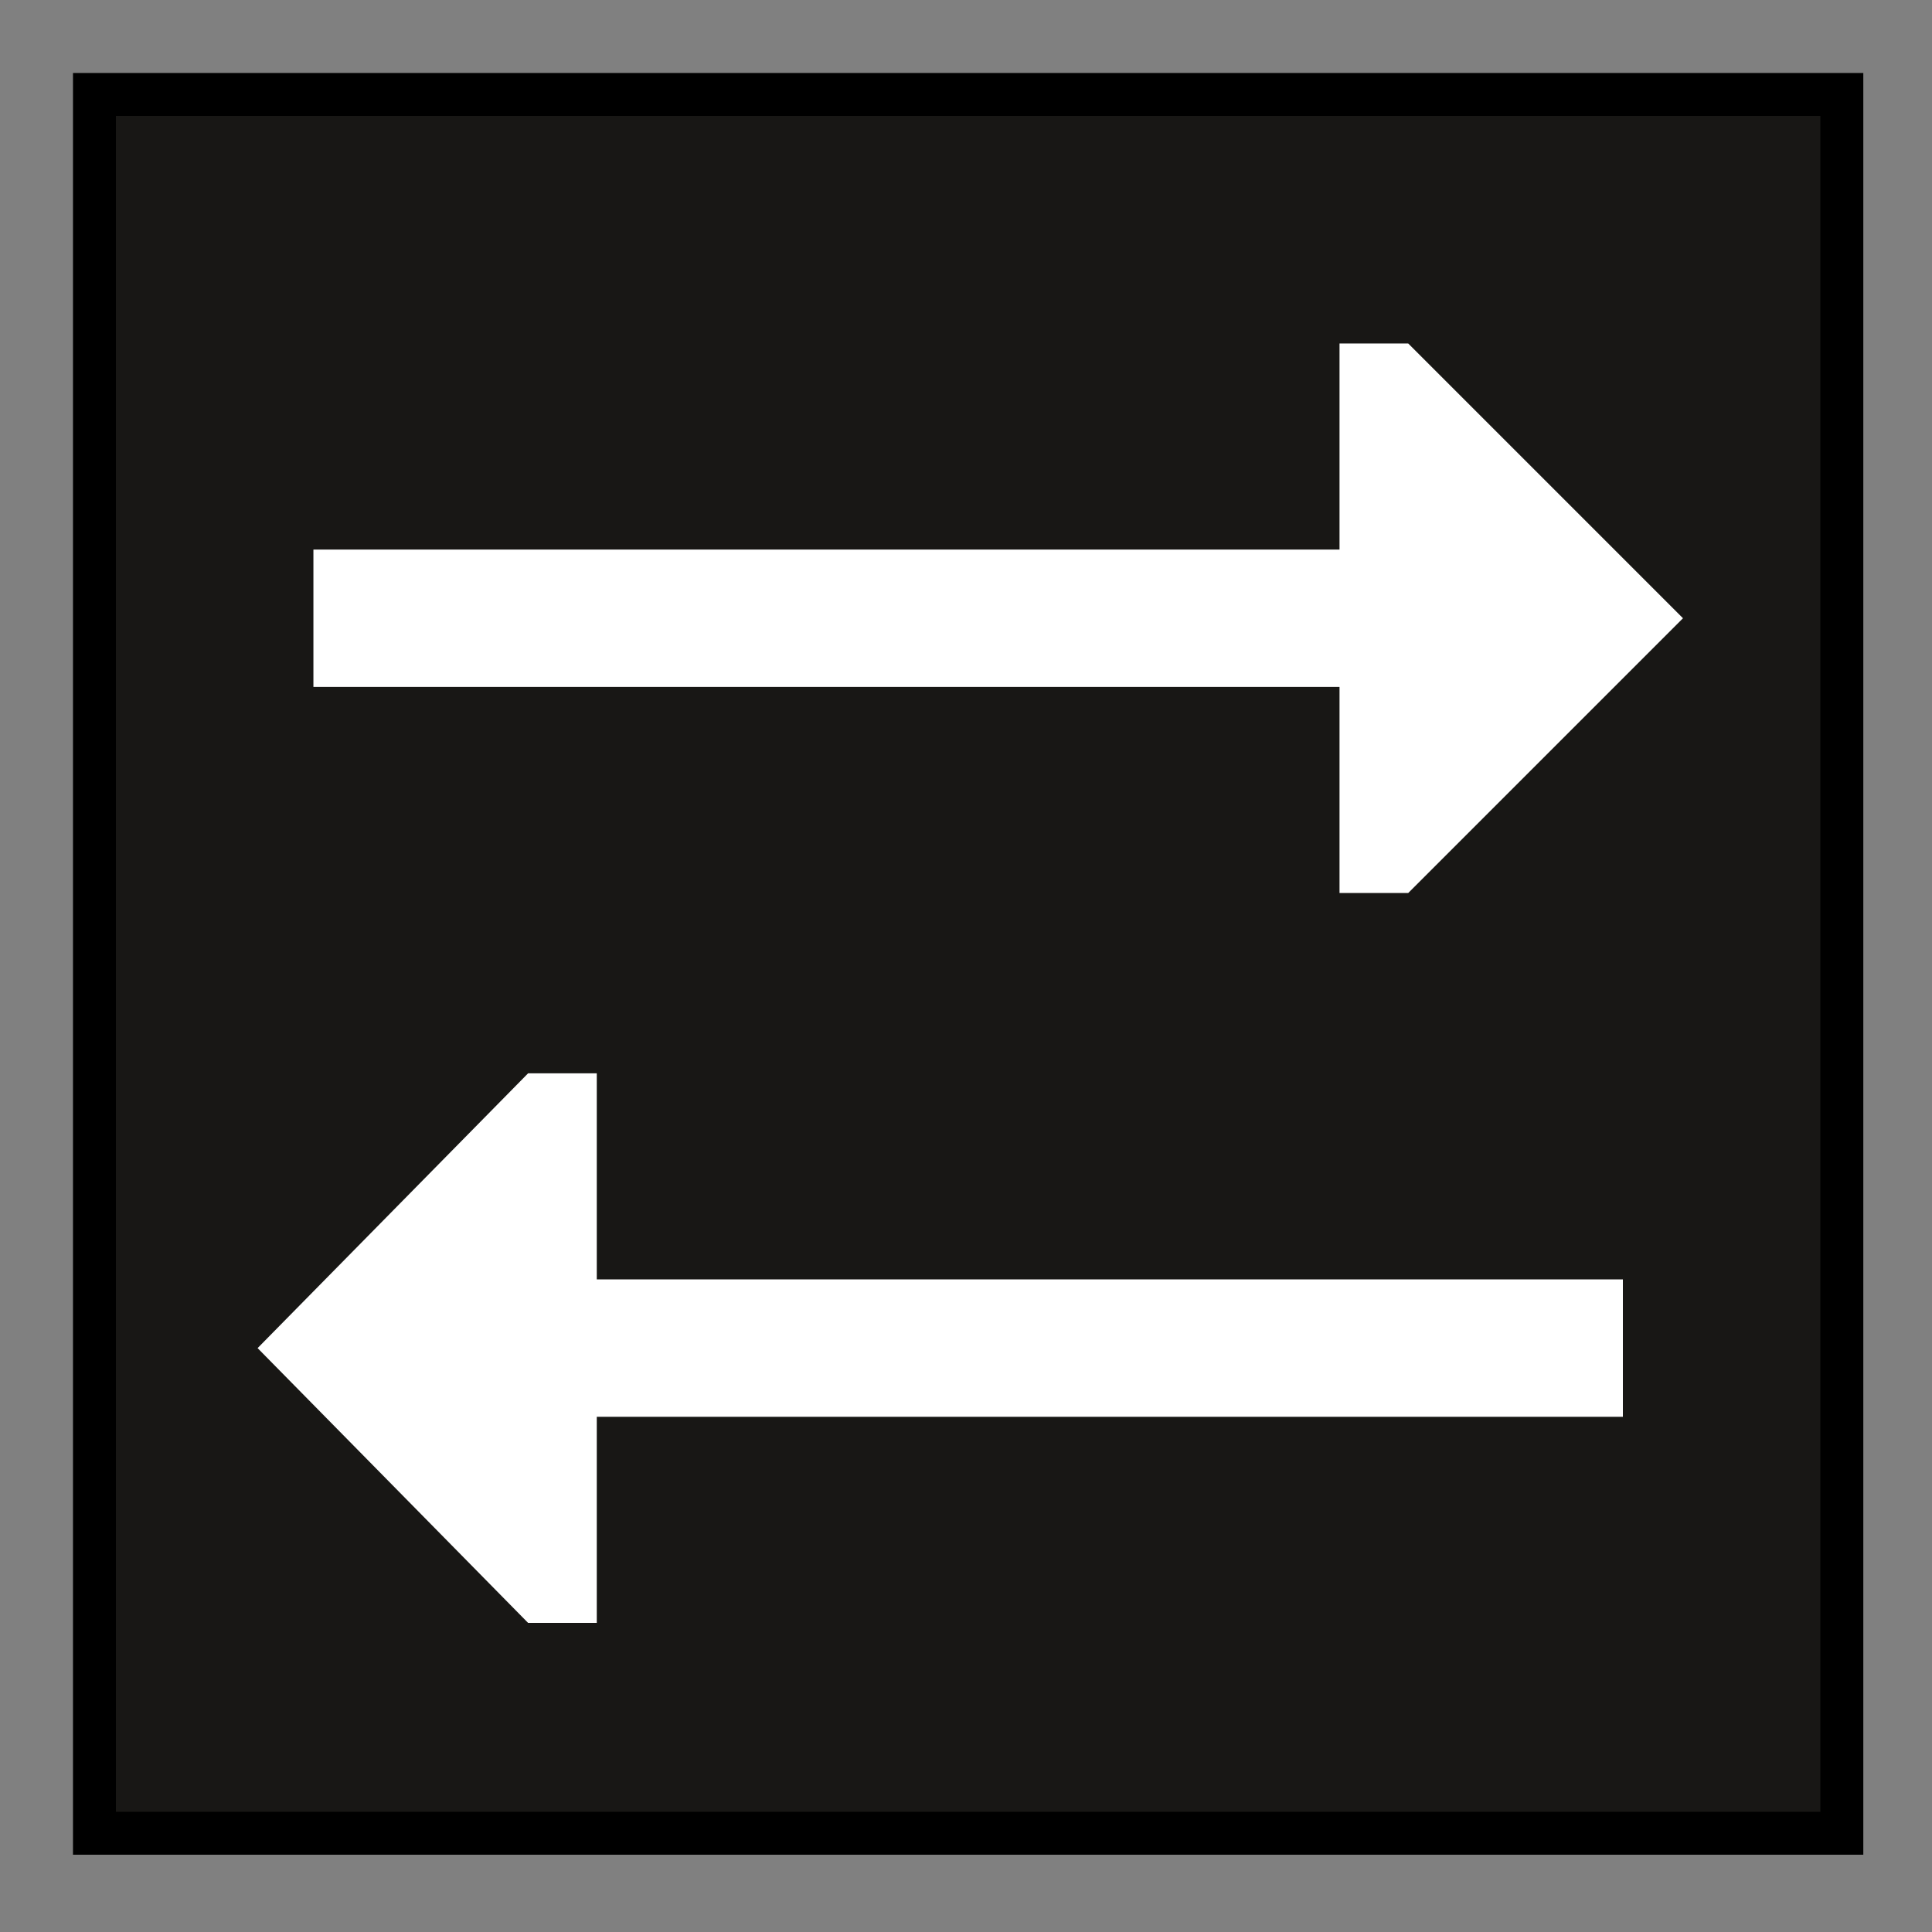
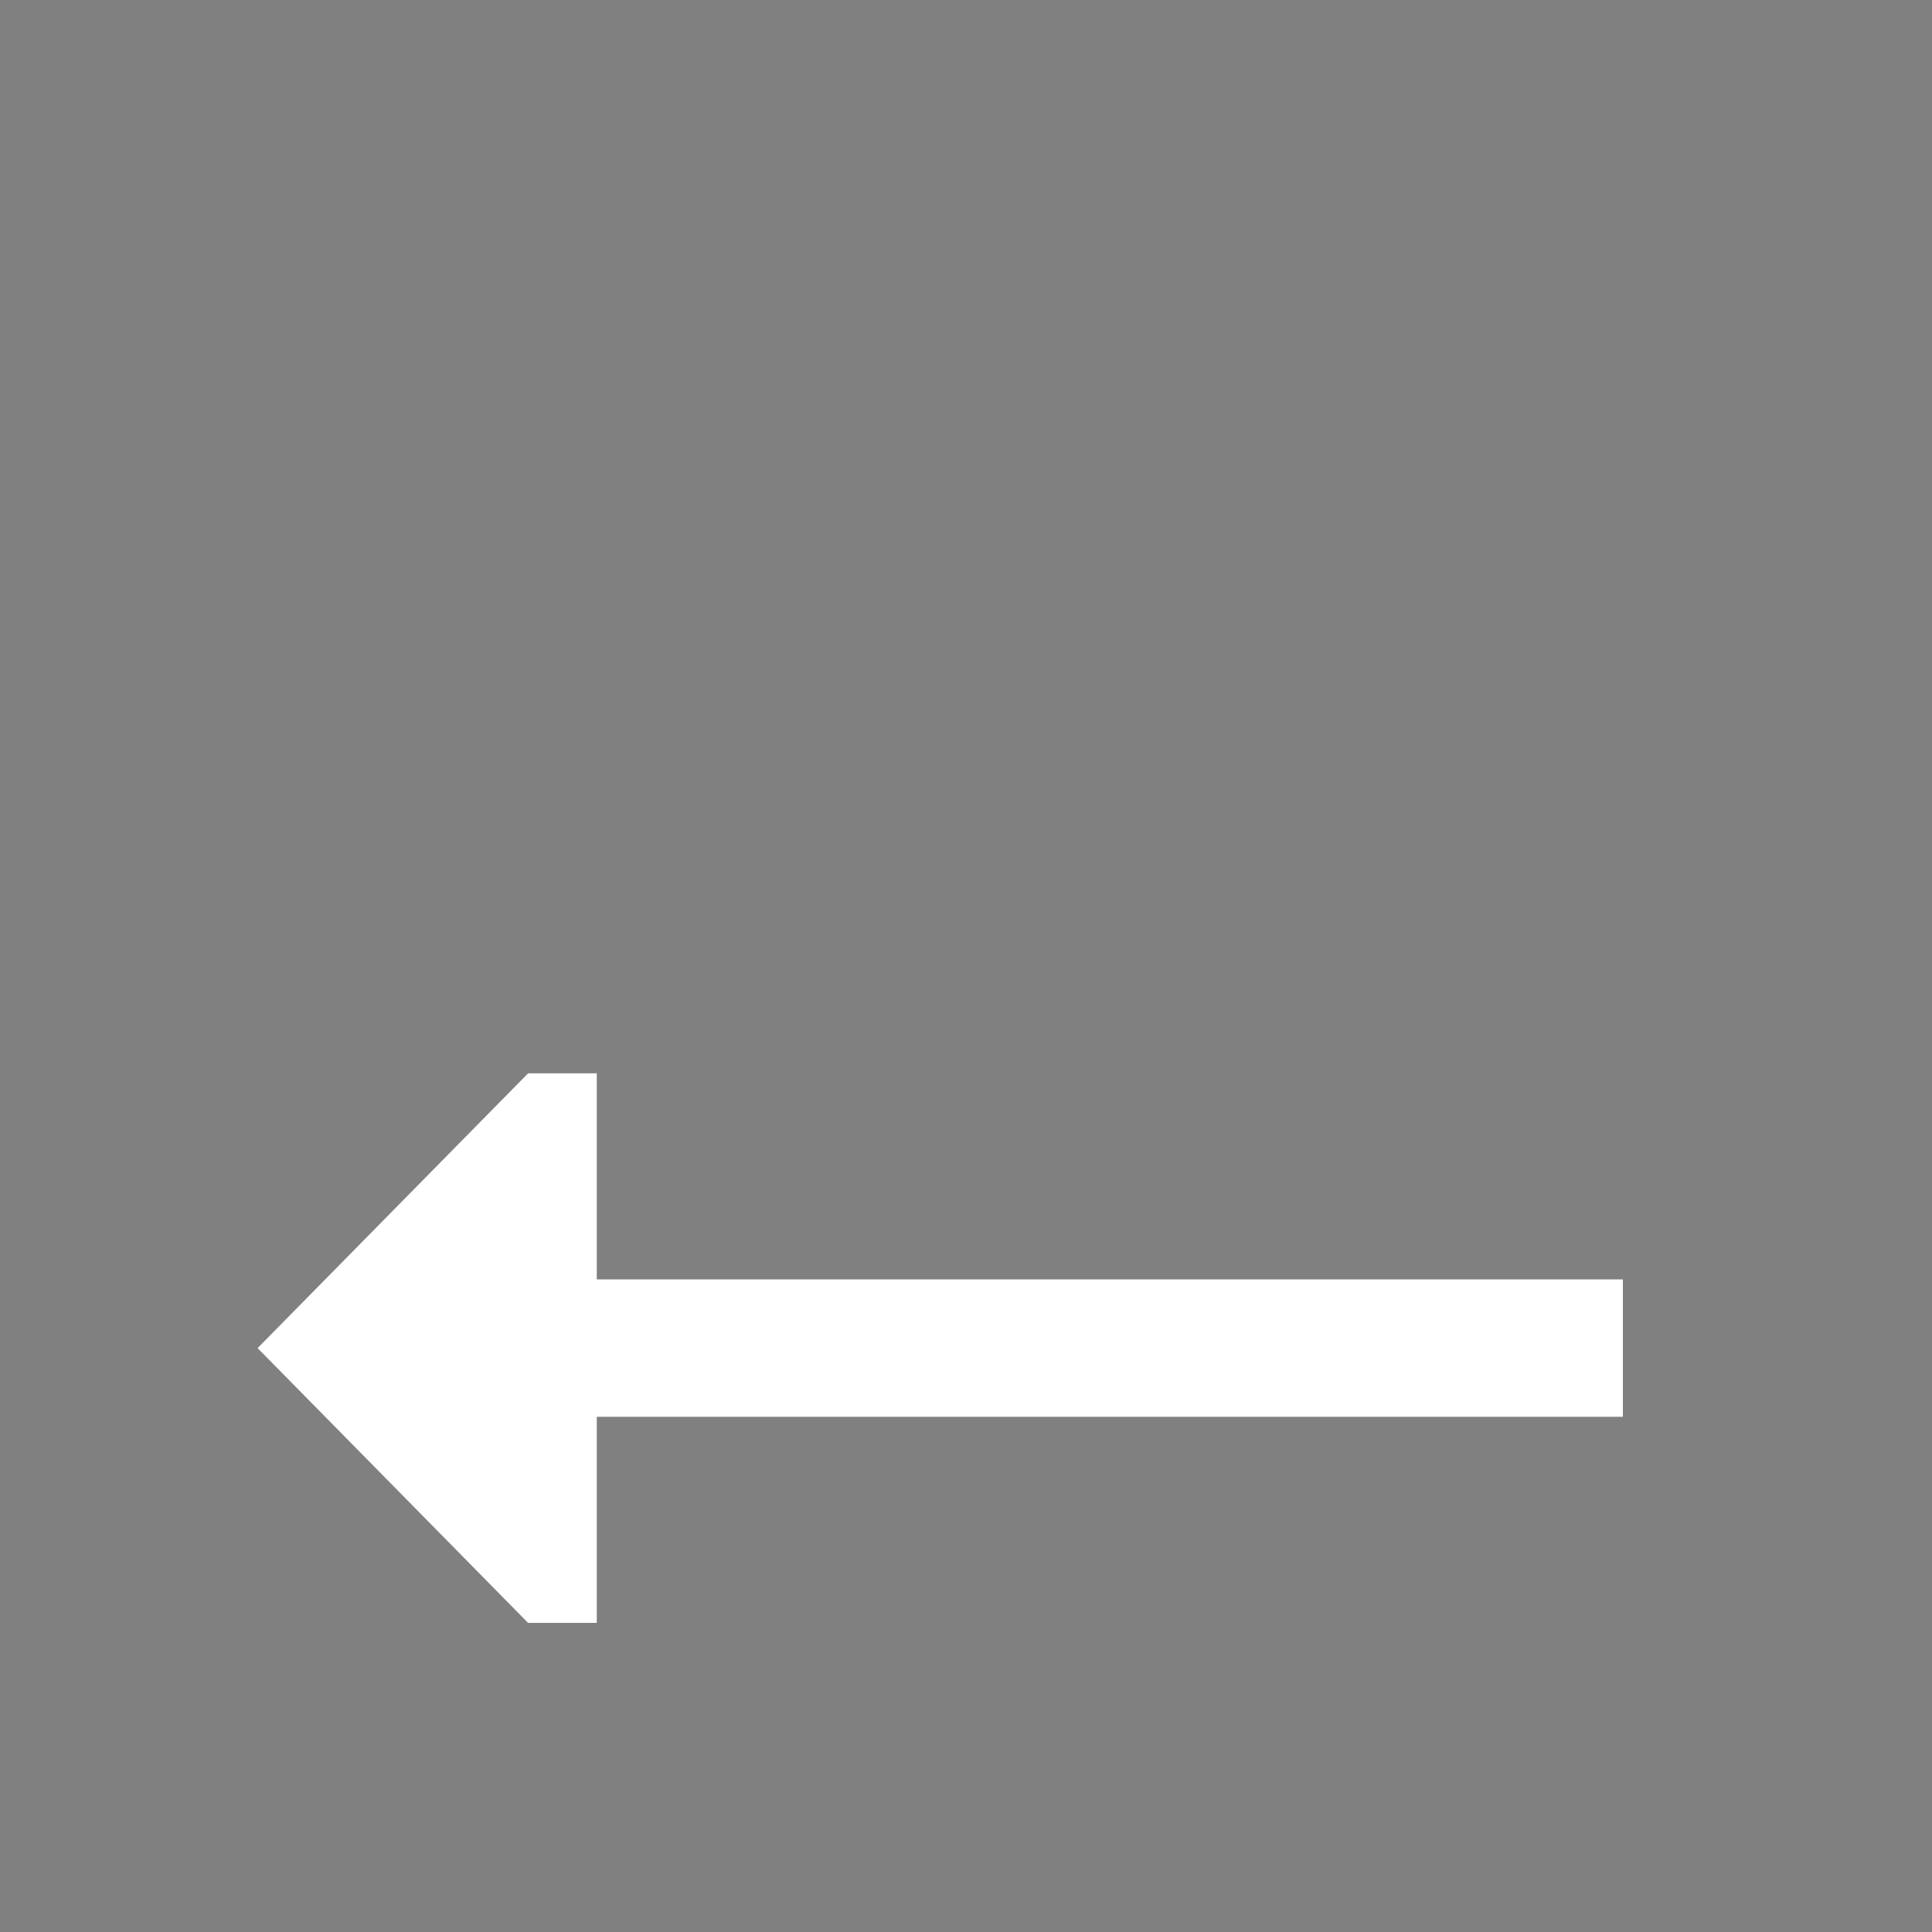
<svg xmlns="http://www.w3.org/2000/svg" version="1.1" id="Step_2" x="0px" y="0px" width="45px" height="45px" viewBox="0 0 45 45" style="enable-background:new 0 0 45 45;" xml:space="preserve">
  <rect x="0" y="0" width="45" height="45" fill="#808080" stroke="none" />
  <style type="text/css">
	.st0{fill:#181715;stroke:#000000;stroke-miterlimit:3.864;}
	.st1{fill:#FFFFFF;}
</style>
  <g>
-     <rect x="2.2" y="2.2" class="st0" width="40.7" height="40.5" />
    <g>
-       <path class="st1" d="M32.8,8h-1.6v4.8H7.3V16h23.9v4.8h1.6l6.4-6.4L32.8,8z" />
      <path class="st1" d="M12.3,37.8h1.6V33h23.9v-3.2H13.9V25h-1.6L6,31.4L12.3,37.8z" />
    </g>
  </g>
  <g>
</g>
  <g>
</g>
  <g>
</g>
  <g>
</g>
  <g>
</g>
  <g>
</g>
  <g>
</g>
  <g>
</g>
  <g>
</g>
  <g>
</g>
  <g>
</g>
</svg>